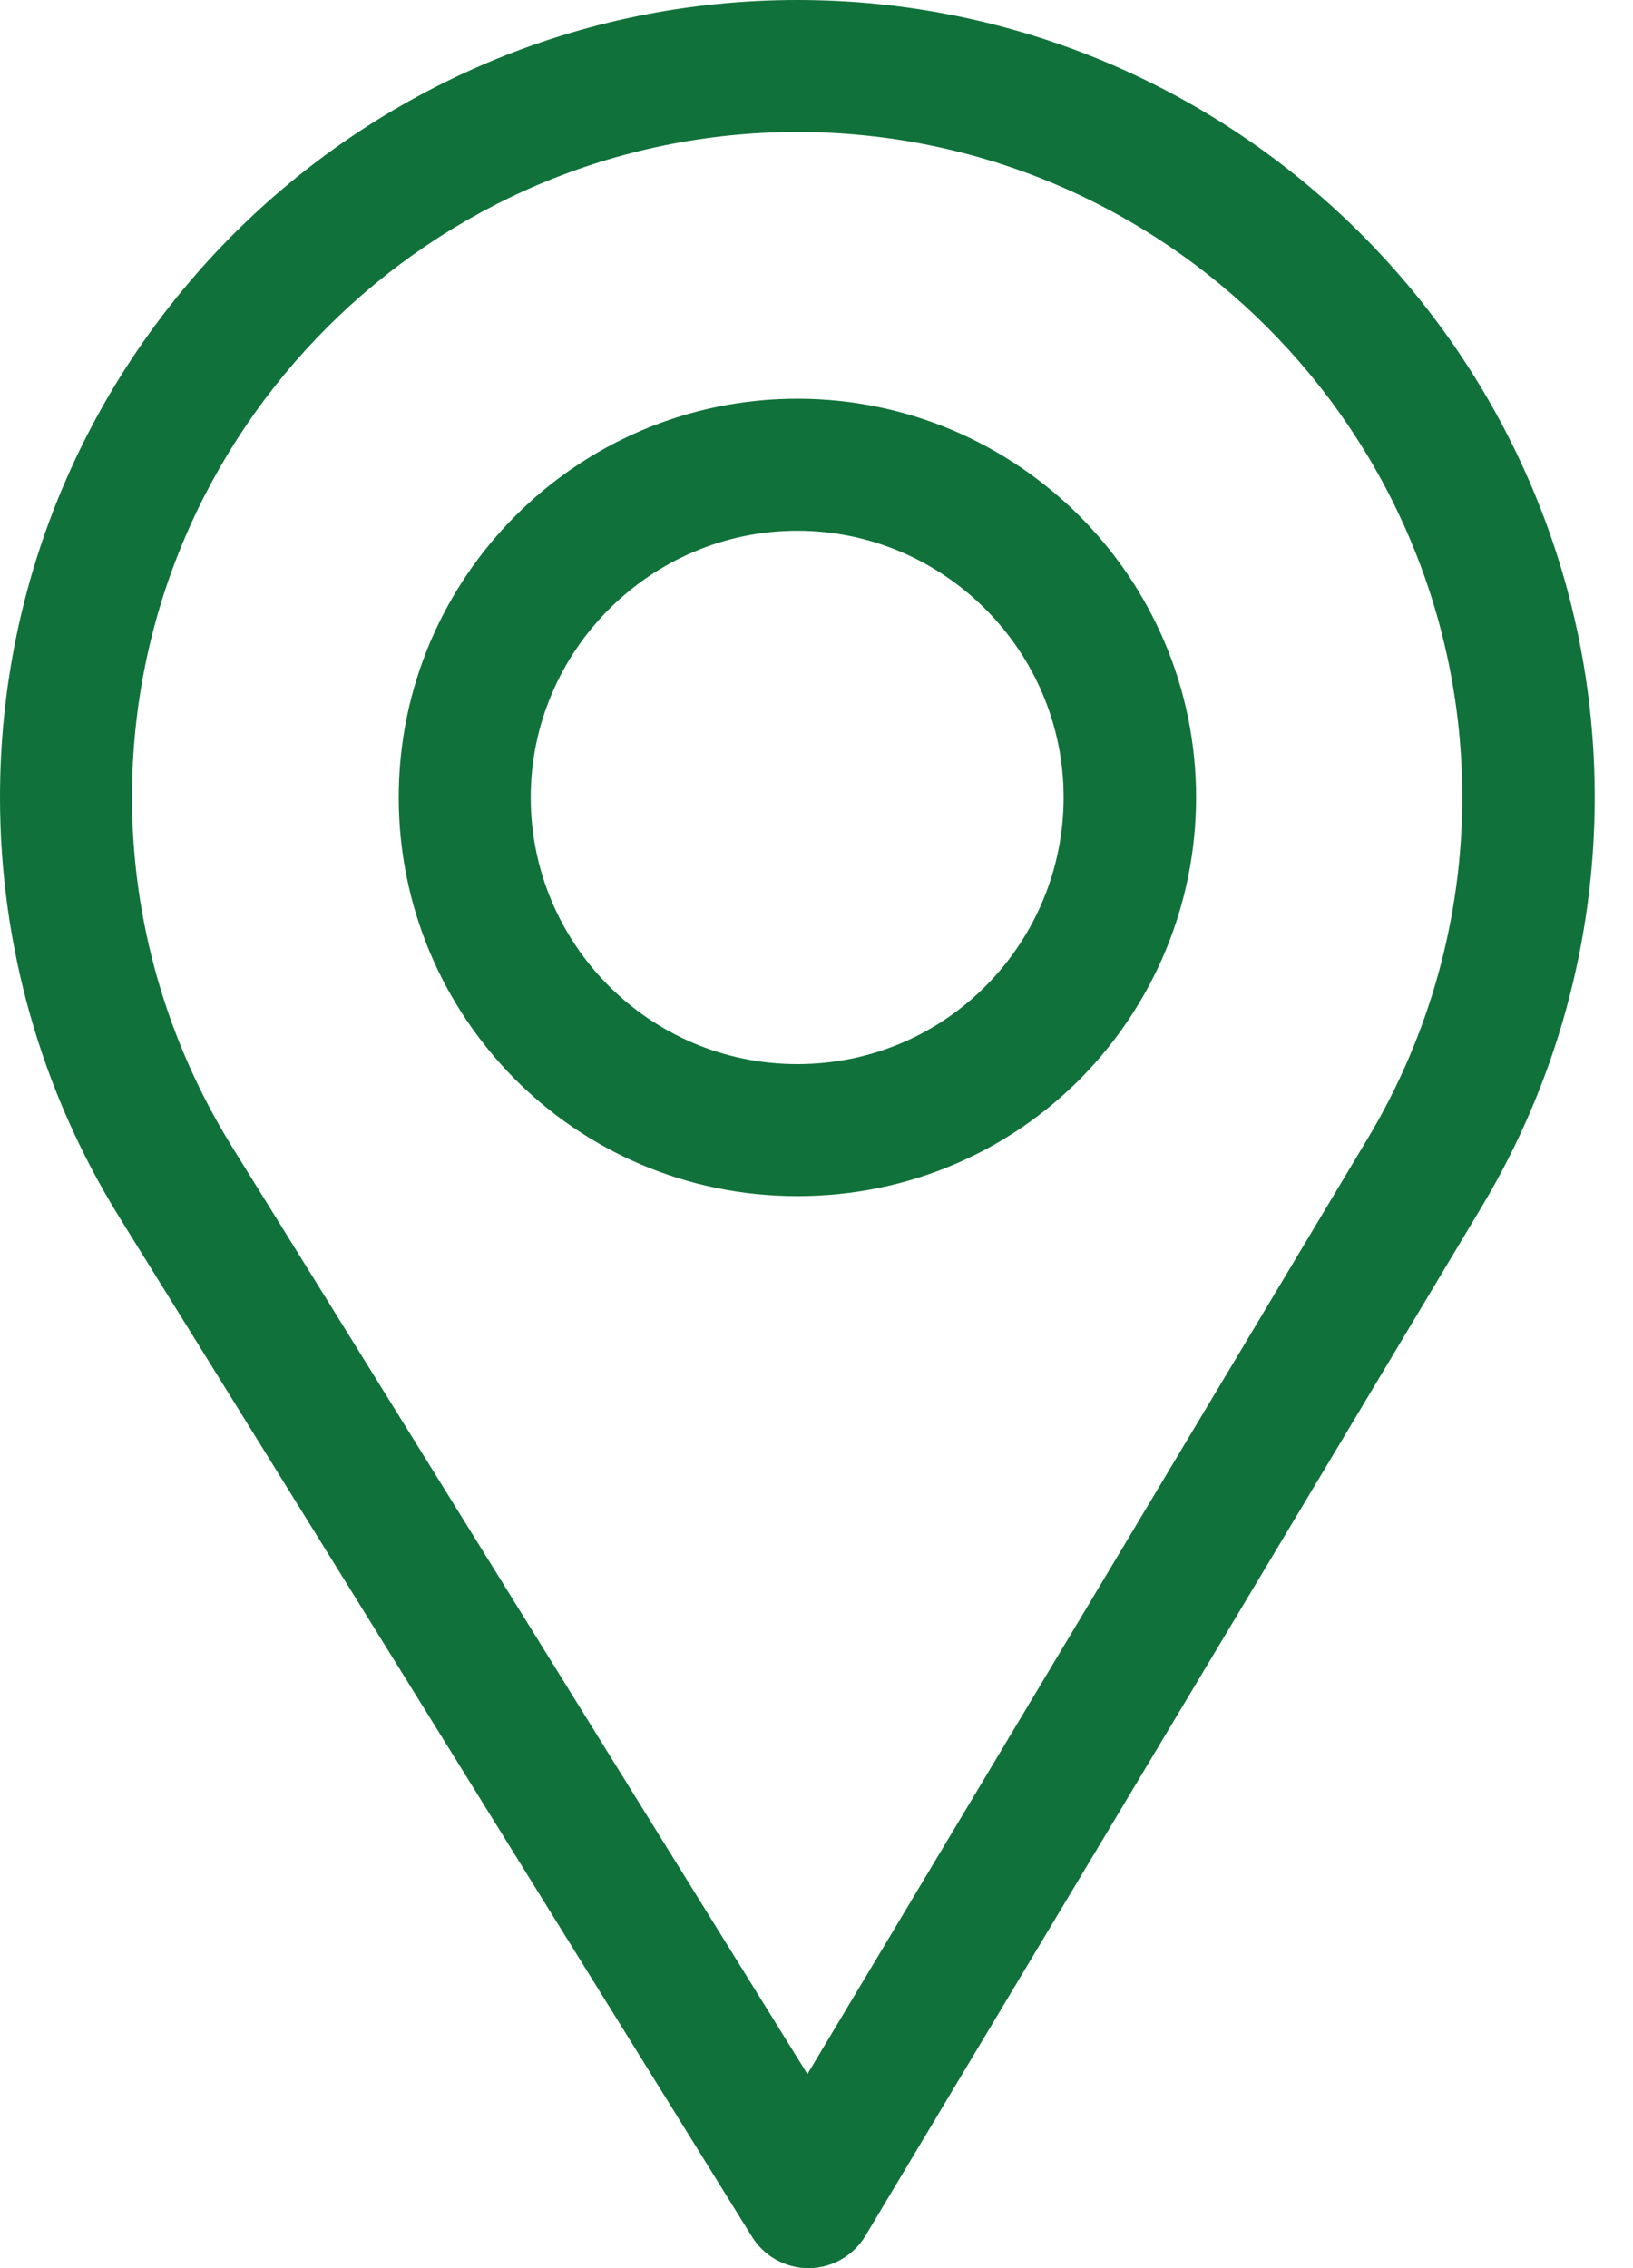
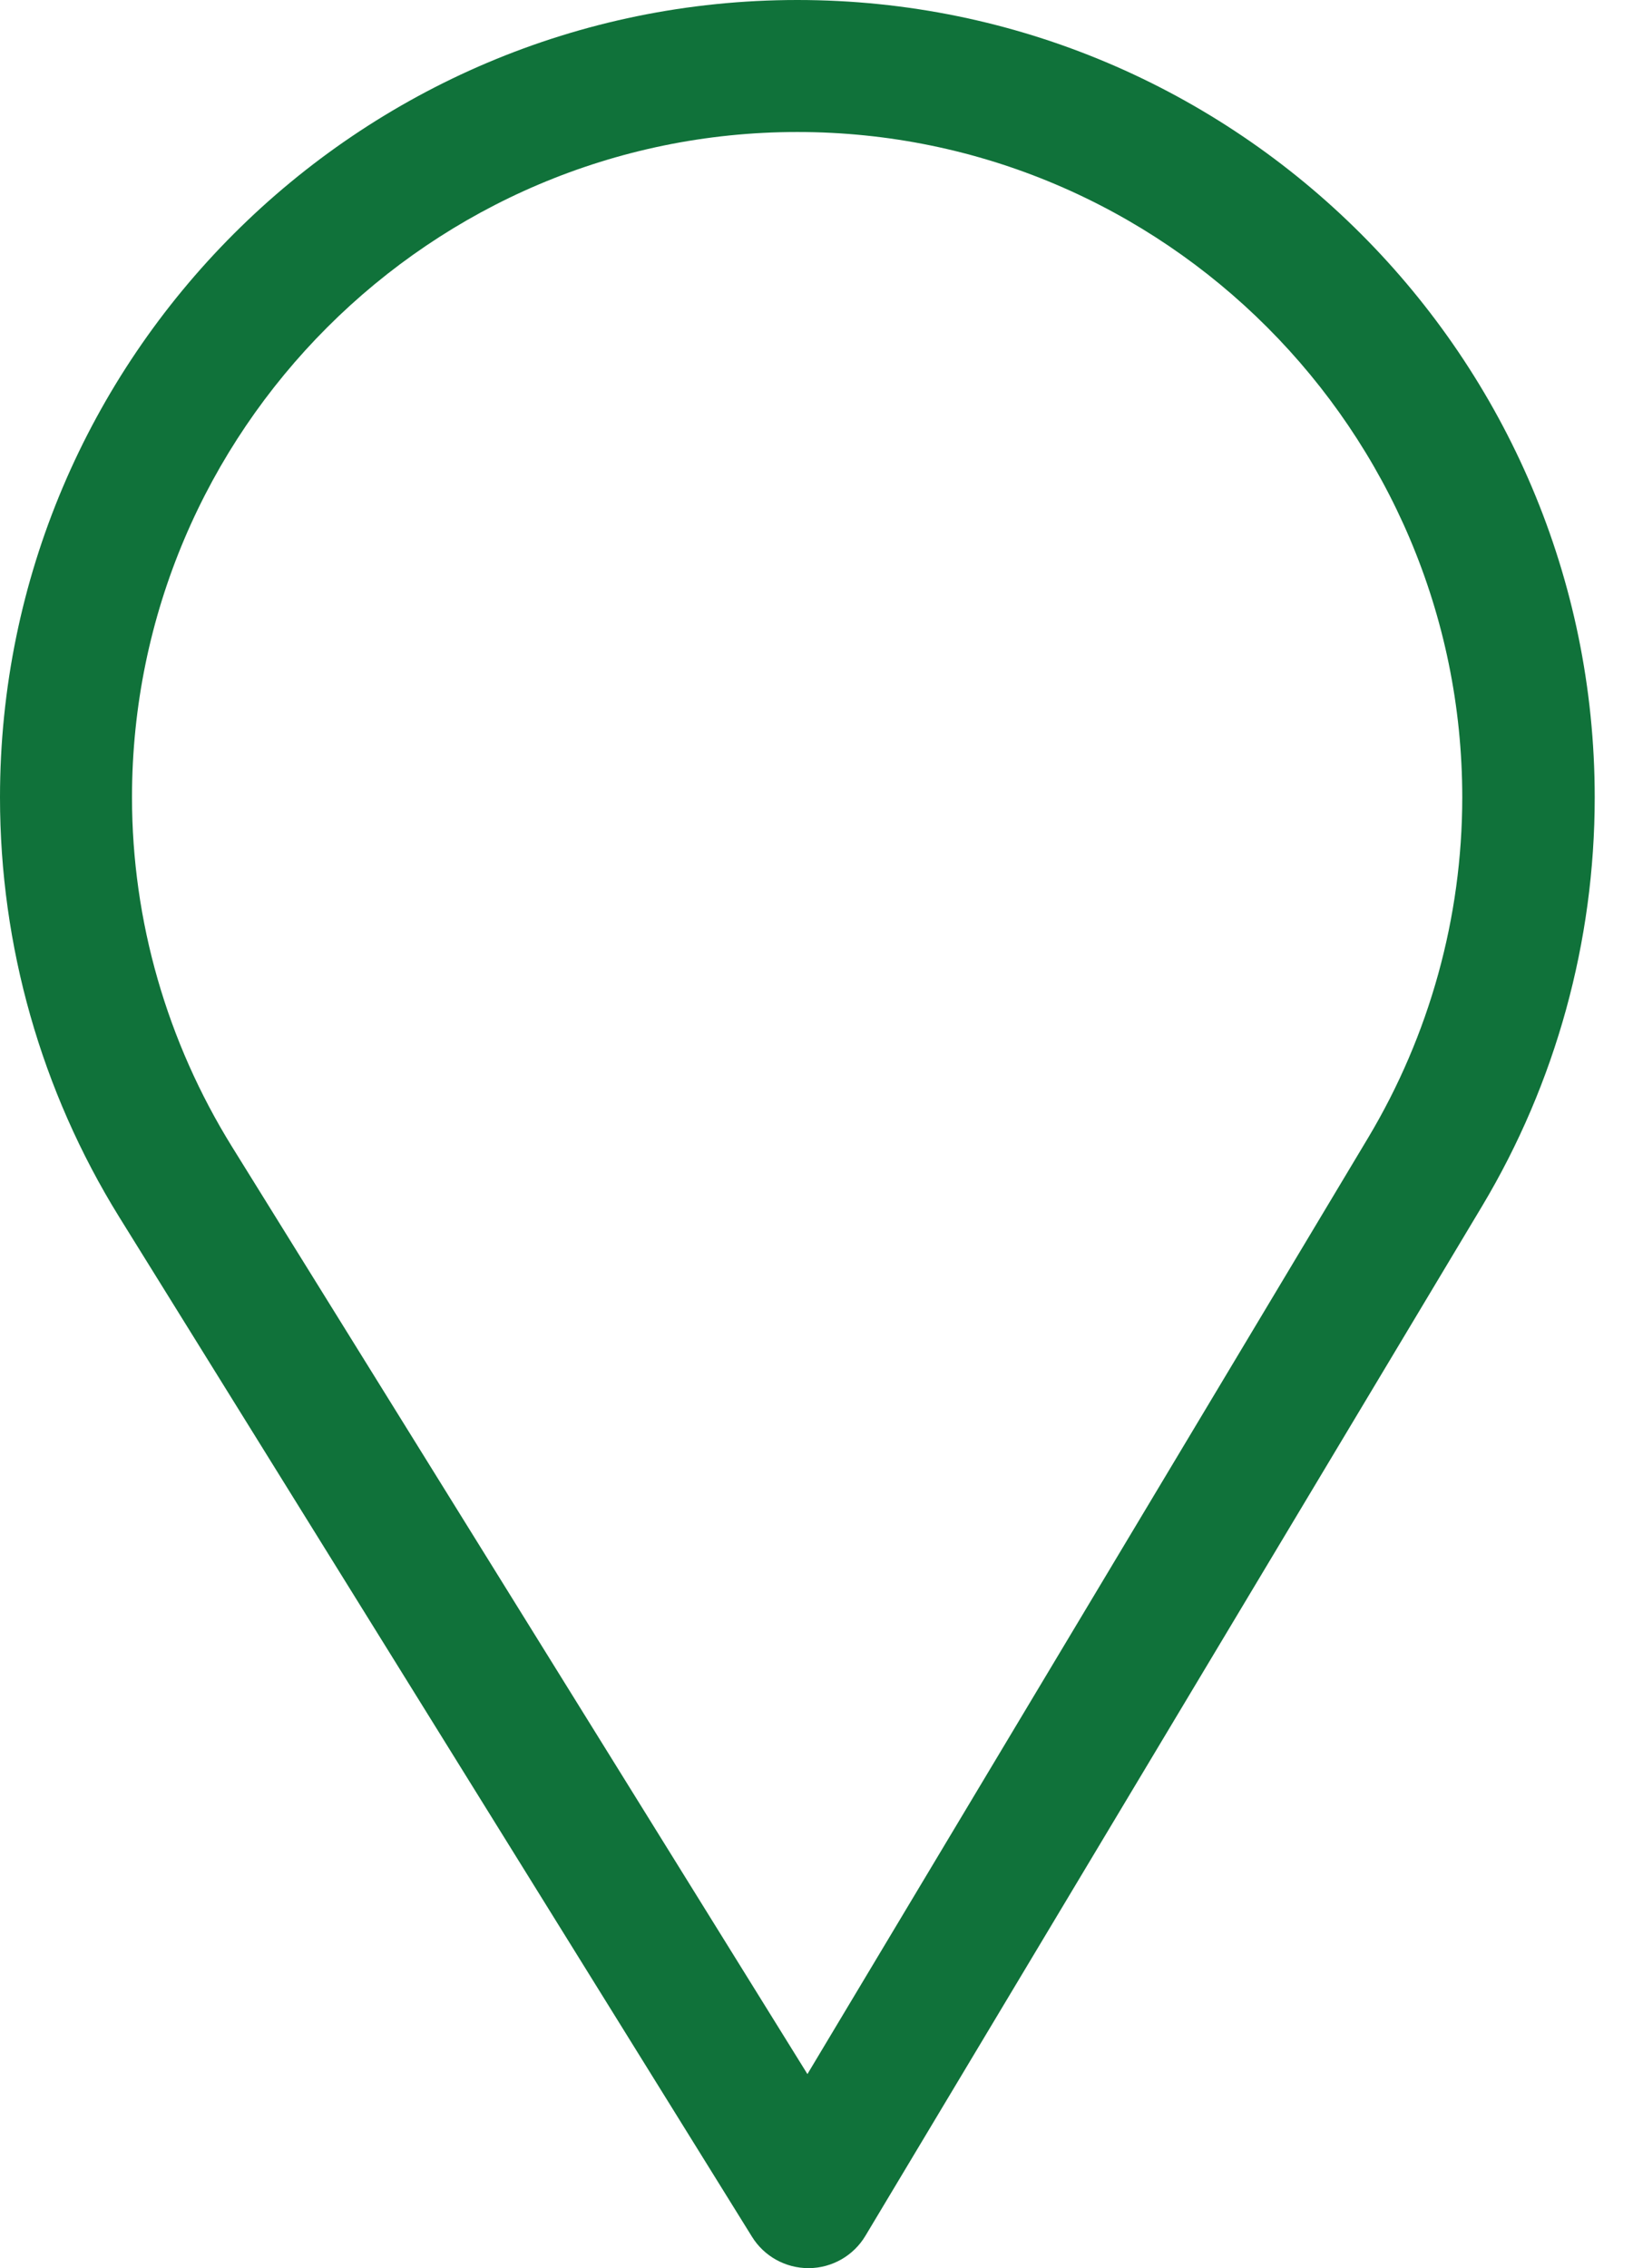
<svg xmlns="http://www.w3.org/2000/svg" width="18px" height="25px" viewBox="0 0 18 25" version="1.1">
  <title>Group 7</title>
  <g id="Full" stroke="none" stroke-width="1" fill="none" fill-rule="evenodd">
    <g id="Blog_DETAIL" transform="translate(-109, -4234)" fill="#10723A" fill-rule="nonzero">
      <g id="Group-7" transform="translate(109, 4234)">
        <path d="M8.789,0 C3.943,0 0,3.943 0,8.789 C0,10.426 0.454,12.024 1.312,13.411 L8.289,24.654 C8.422,24.869 8.658,25 8.911,25 C8.913,25 8.915,25 8.917,25 C9.172,24.998 9.408,24.863 9.539,24.644 L16.338,13.292 C17.149,11.935 17.578,10.378 17.578,8.789 C17.578,3.943 13.635,0 8.789,0 Z M15.081,12.54 L8.9,22.861 L2.557,12.639 C1.842,11.485 1.455,10.154 1.455,8.789 C1.455,4.75 4.75,1.455 8.789,1.455 C12.828,1.455 16.118,4.75 16.118,8.789 C16.118,10.113 15.756,11.411 15.081,12.54 Z" id="Shape" />
-         <path d="M8.789,4.395 C6.366,4.395 4.395,6.366 4.395,8.789 C4.395,11.197 6.334,13.184 8.789,13.184 C11.275,13.184 13.184,11.17 13.184,8.789 C13.184,6.366 11.212,4.395 8.789,4.395 Z M8.789,11.729 C7.165,11.729 5.85,10.409 5.85,8.789 C5.85,7.174 7.174,5.85 8.789,5.85 C10.404,5.85 11.724,7.174 11.724,8.789 C11.724,10.385 10.439,11.729 8.789,11.729 Z" id="Shape" />
      </g>
    </g>
  </g>
</svg>